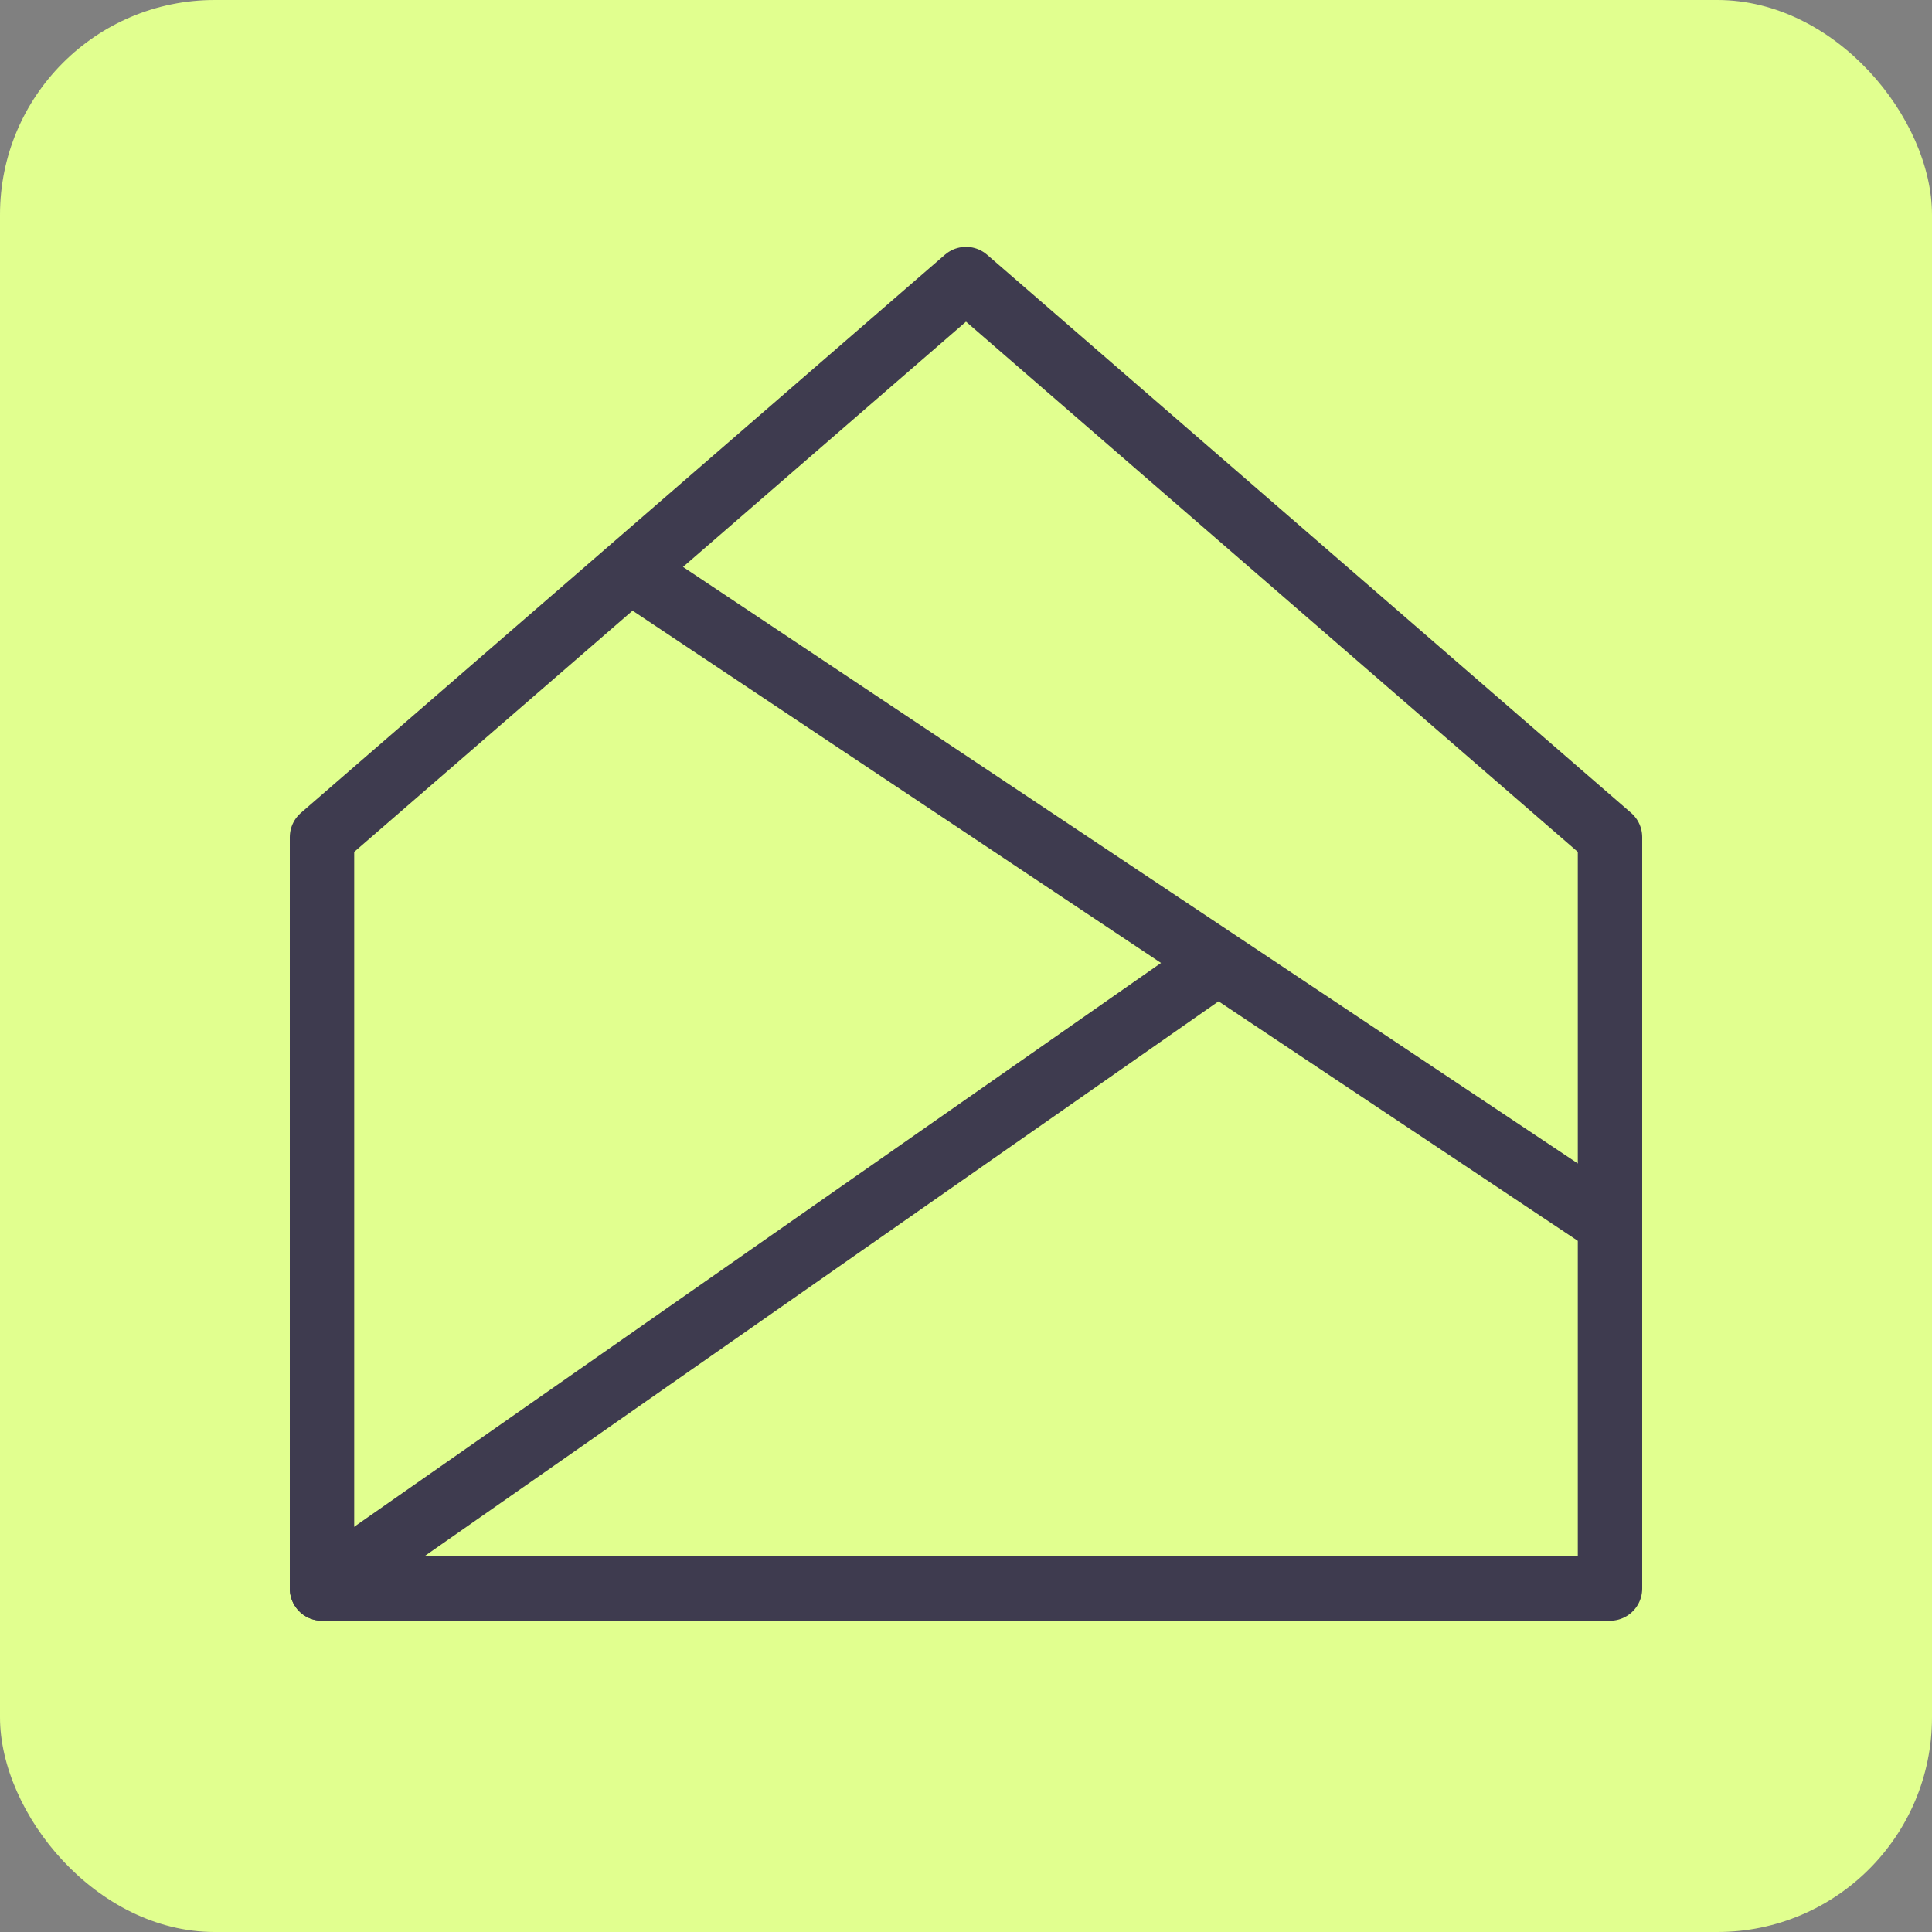
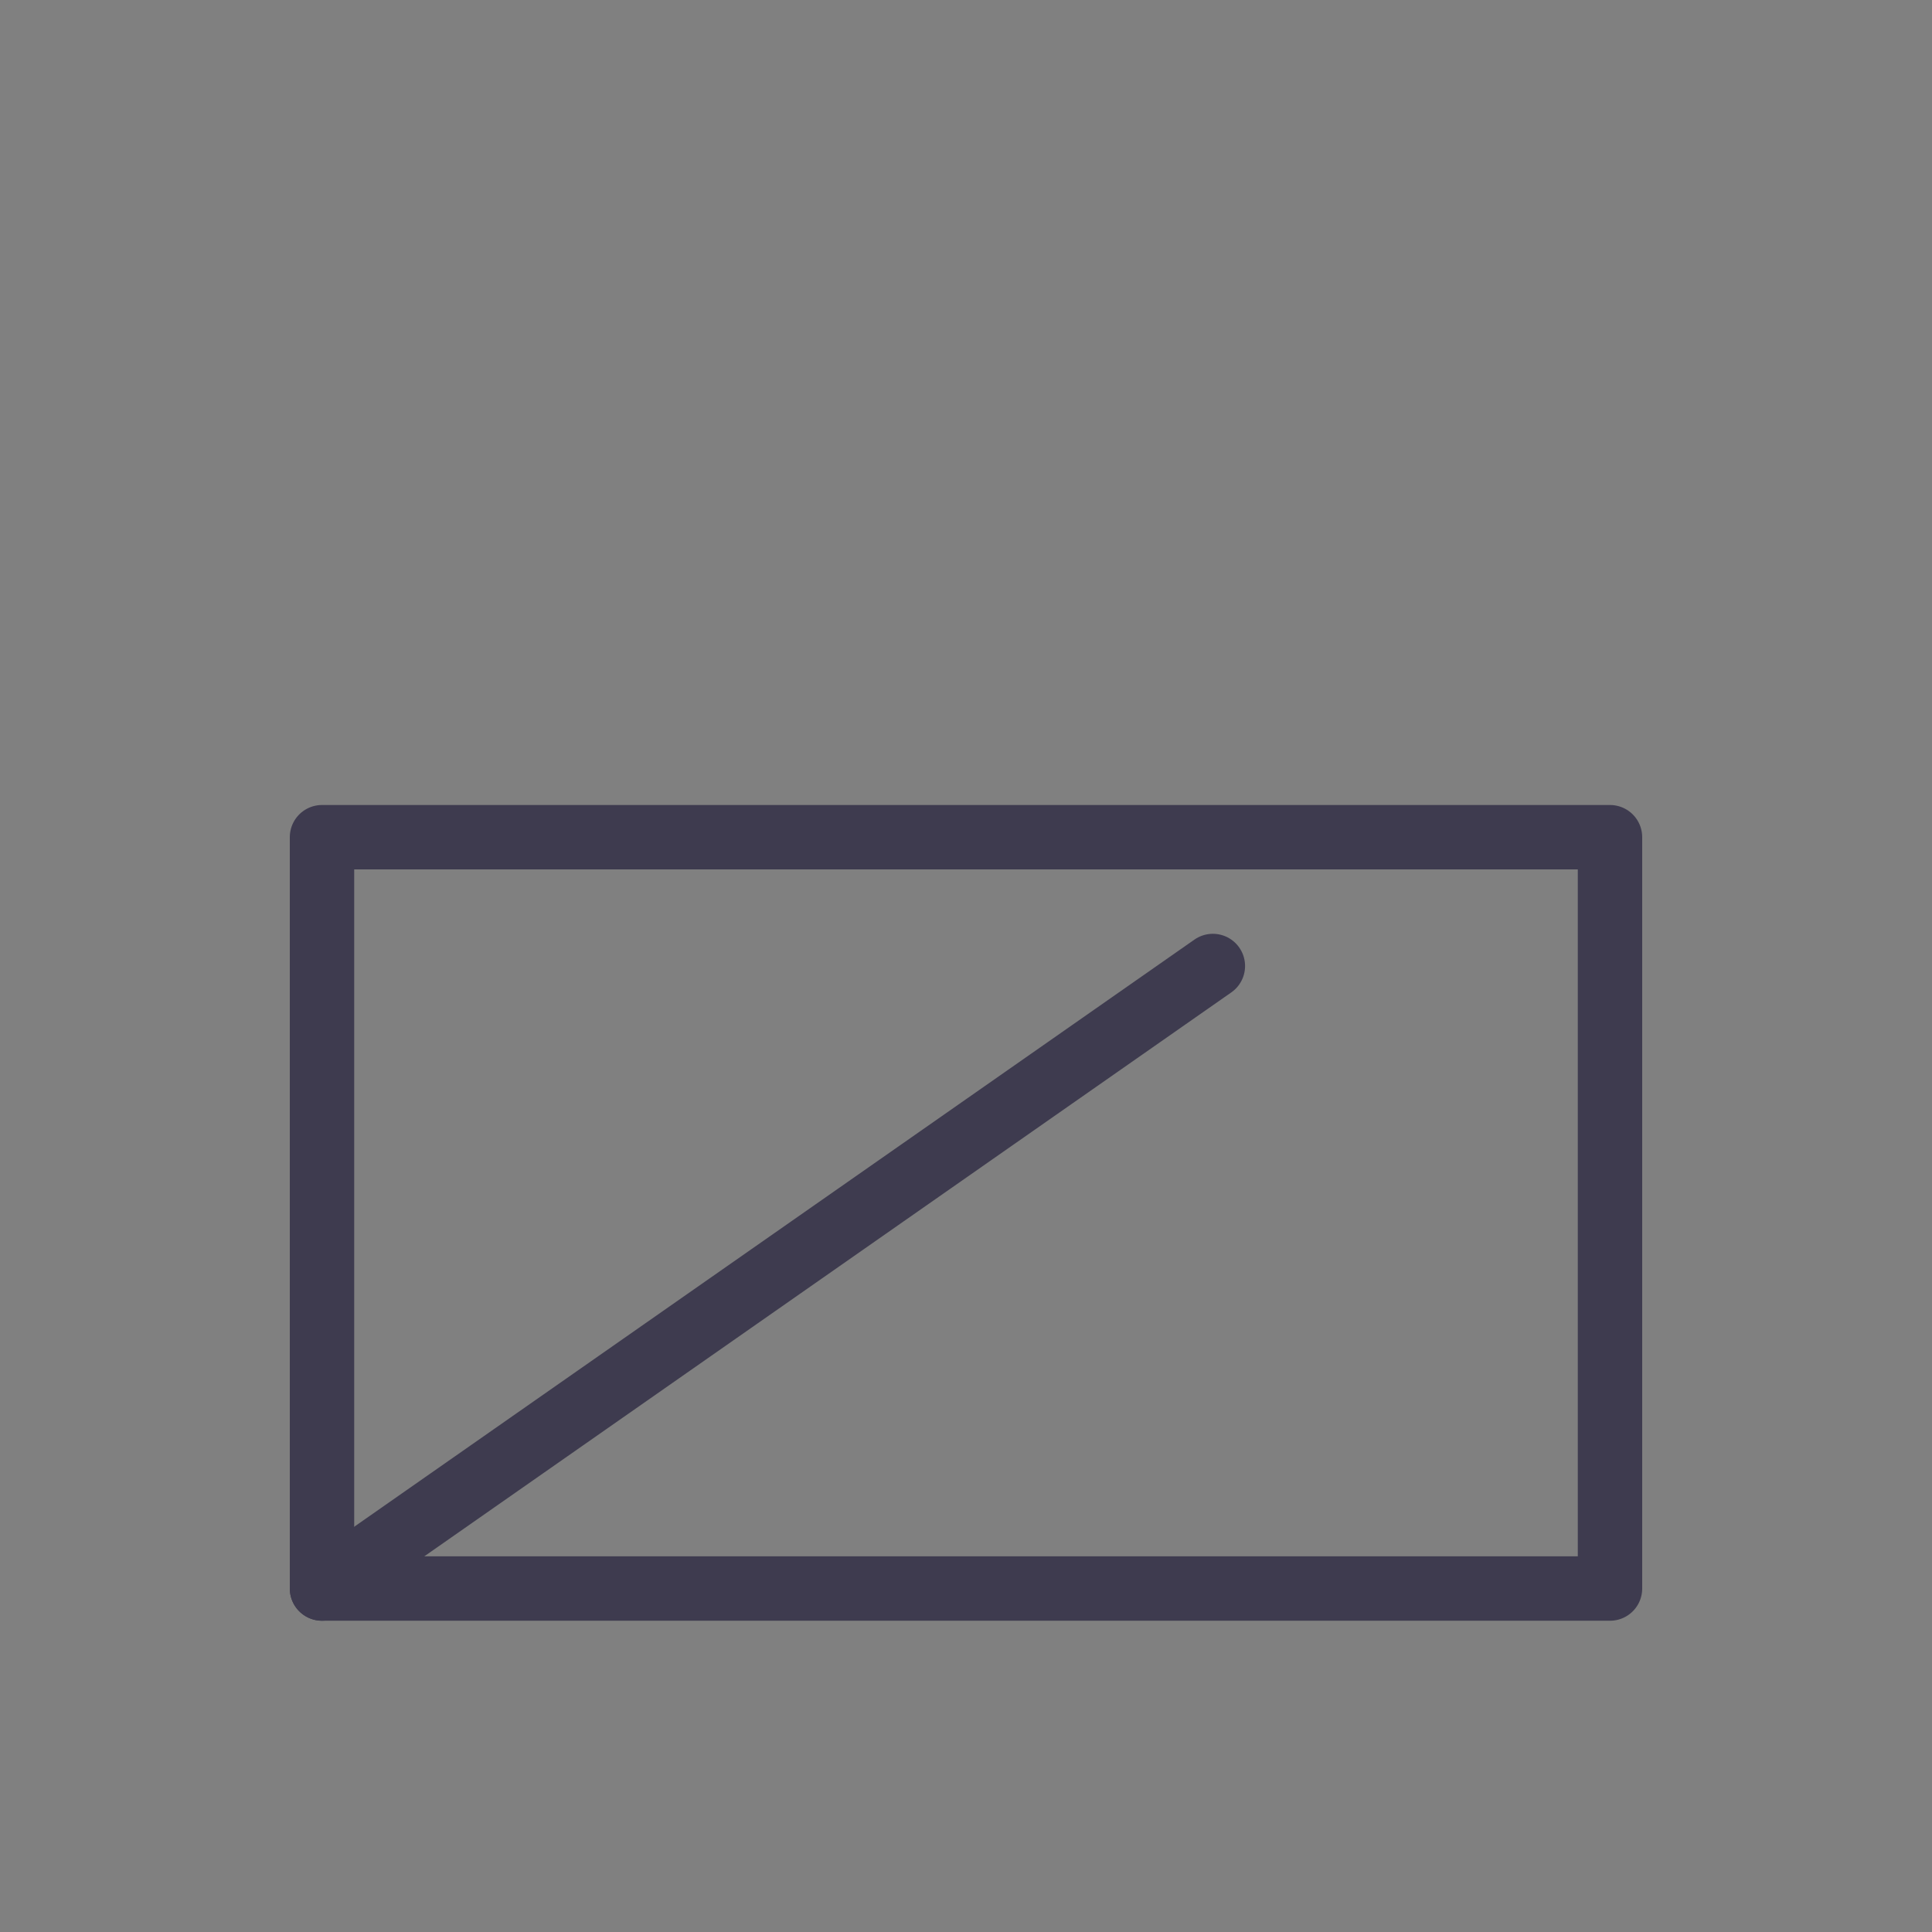
<svg xmlns="http://www.w3.org/2000/svg" width="180" height="180" viewBox="0 0 180 180" fill="none">
  <rect x="0" y="0" width="180" height="180" fill="#808080" stroke="none" />
  <g clip-path="url(#clip0_6_89)">
-     <path d="M180 0H0V180H180V0Z" fill="#E1FF8F" />
-     <path d="M30 78L90 26L150 78V148H30V78Z" stroke="#3E3B4F" stroke-width="6" stroke-linecap="round" stroke-linejoin="round" />
-     <path d="M60 54L150 114" stroke="#3E3B4F" stroke-width="6" stroke-linecap="round" stroke-linejoin="round" />
+     <path d="M30 78L150 78V148H30V78Z" stroke="#3E3B4F" stroke-width="6" stroke-linecap="round" stroke-linejoin="round" />
    <path d="M30 148L113 90" stroke="#3E3B4F" stroke-width="6" stroke-linecap="round" stroke-linejoin="round" />
  </g>
  <defs>
    <clipPath id="clip0_6_89">
      <rect width="180" height="180" rx="20" fill="white" />
    </clipPath>
  </defs>
</svg>